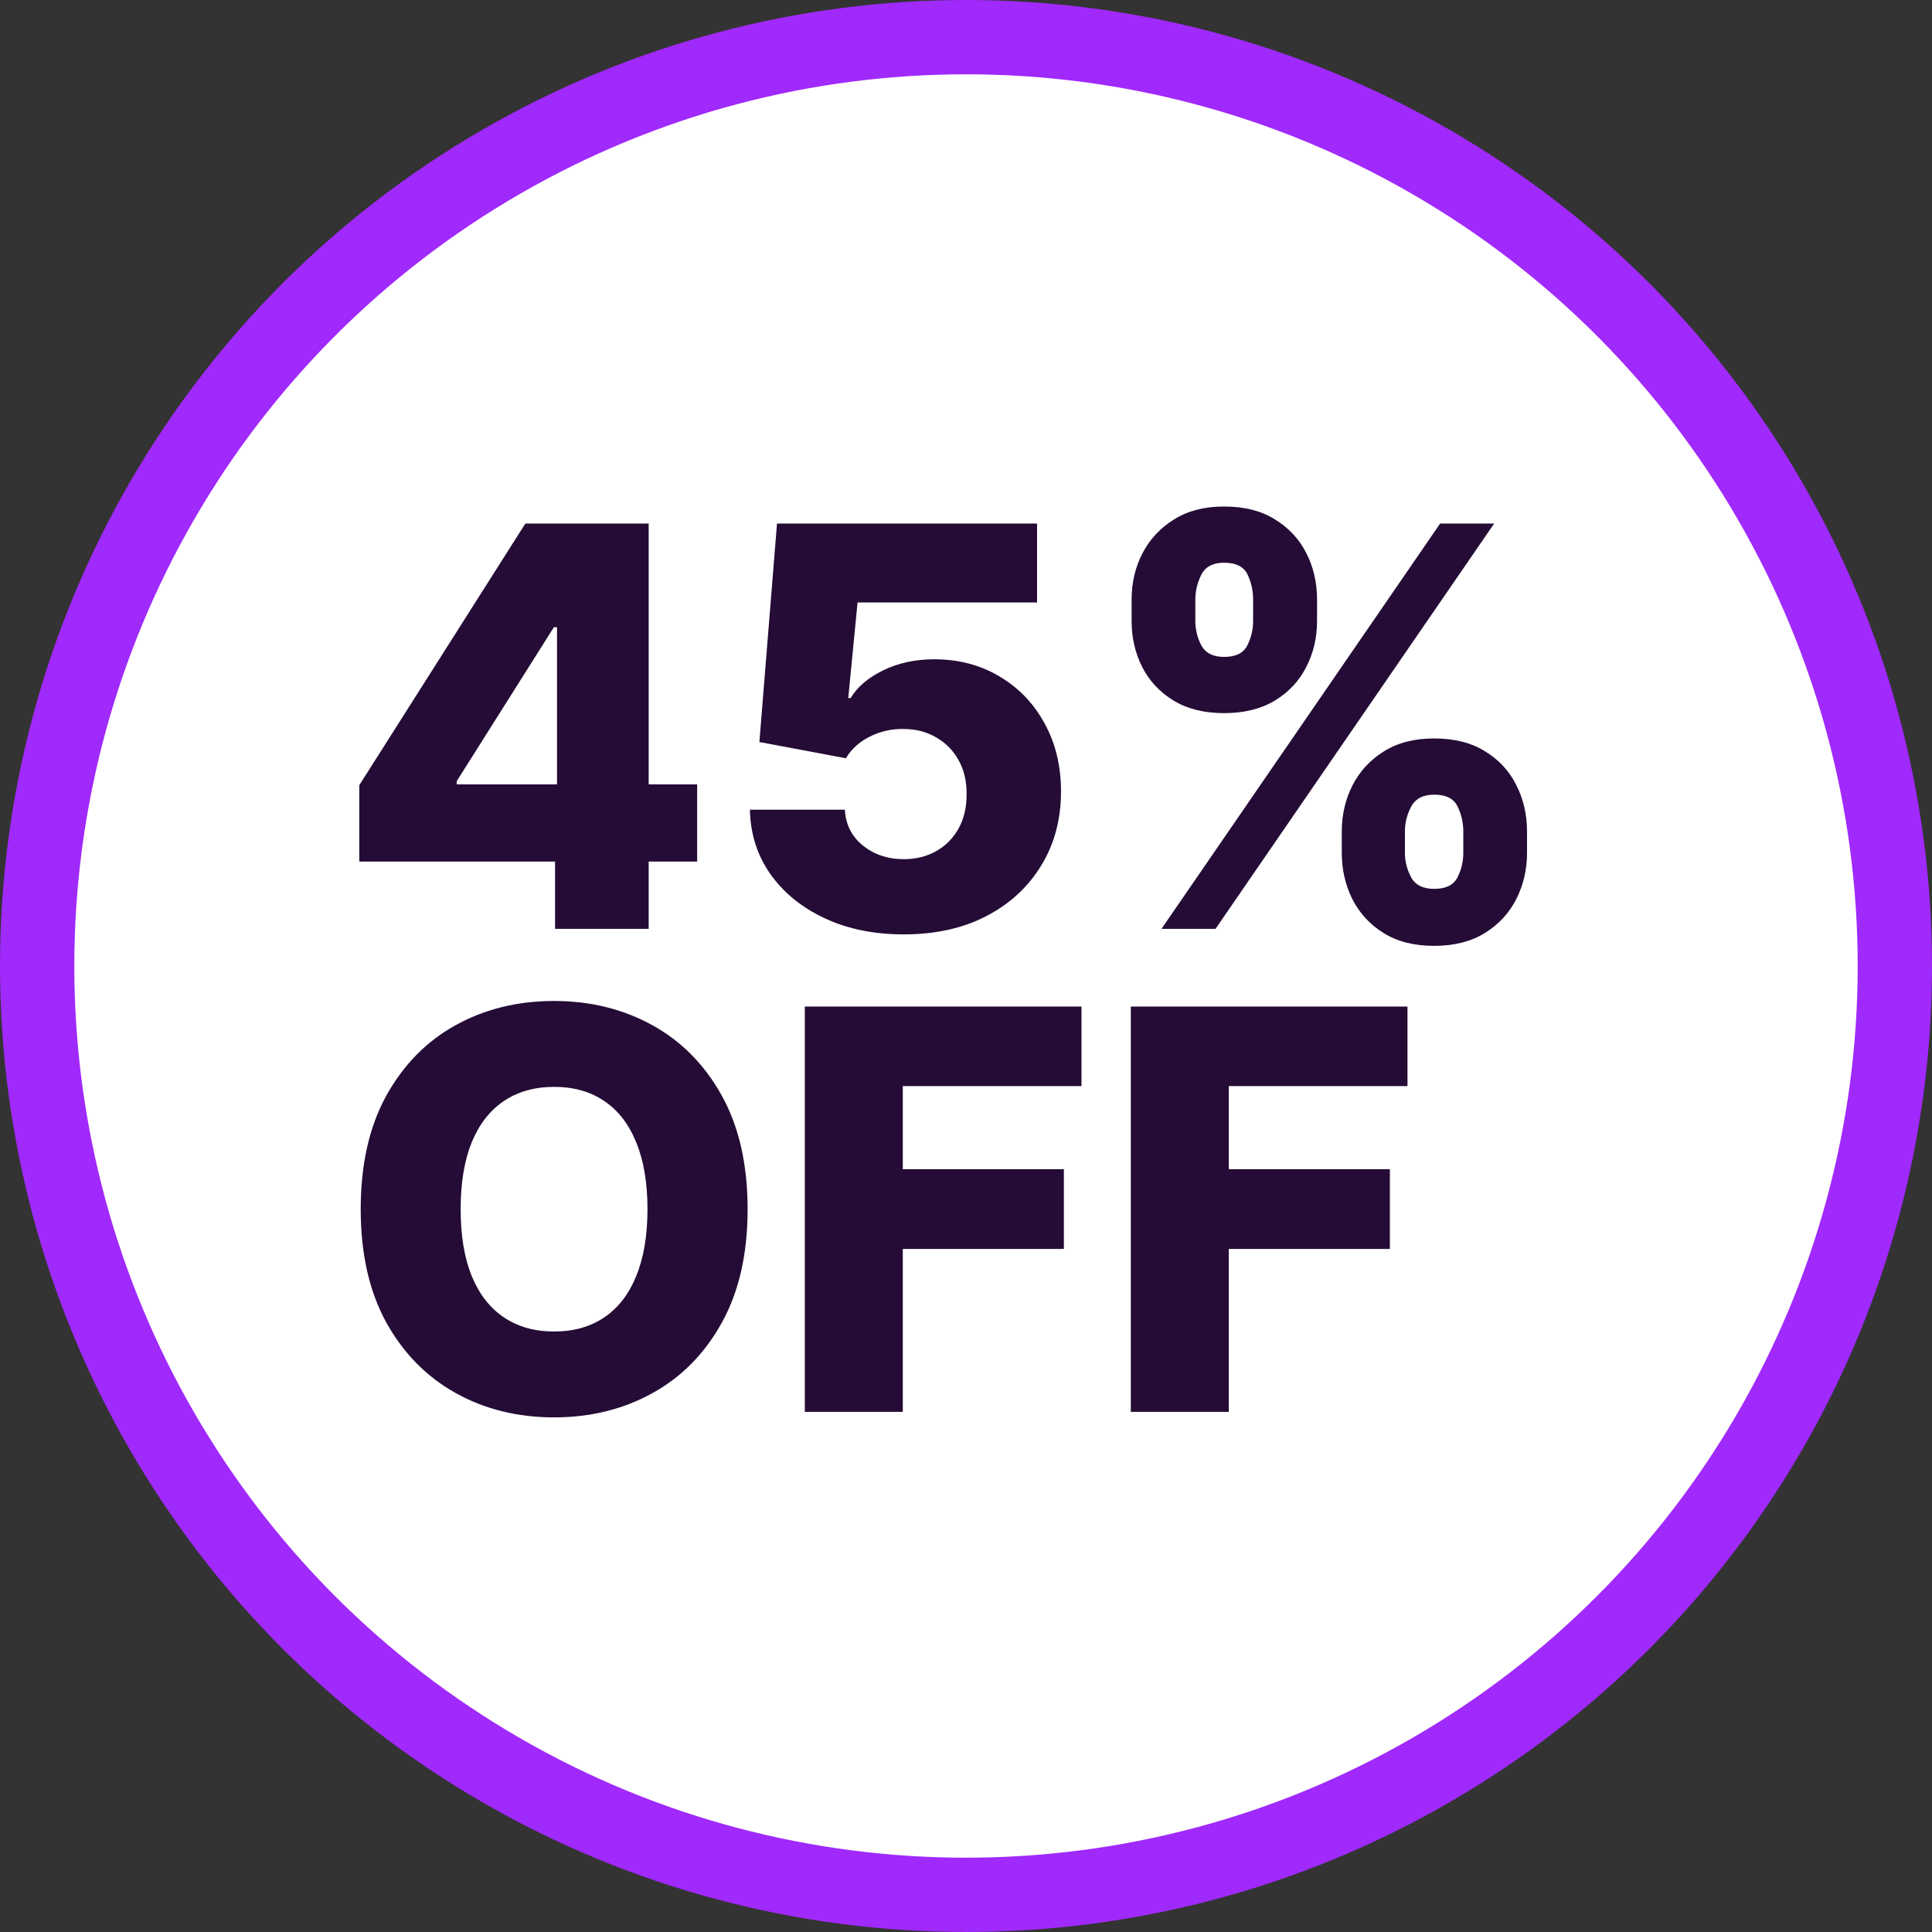
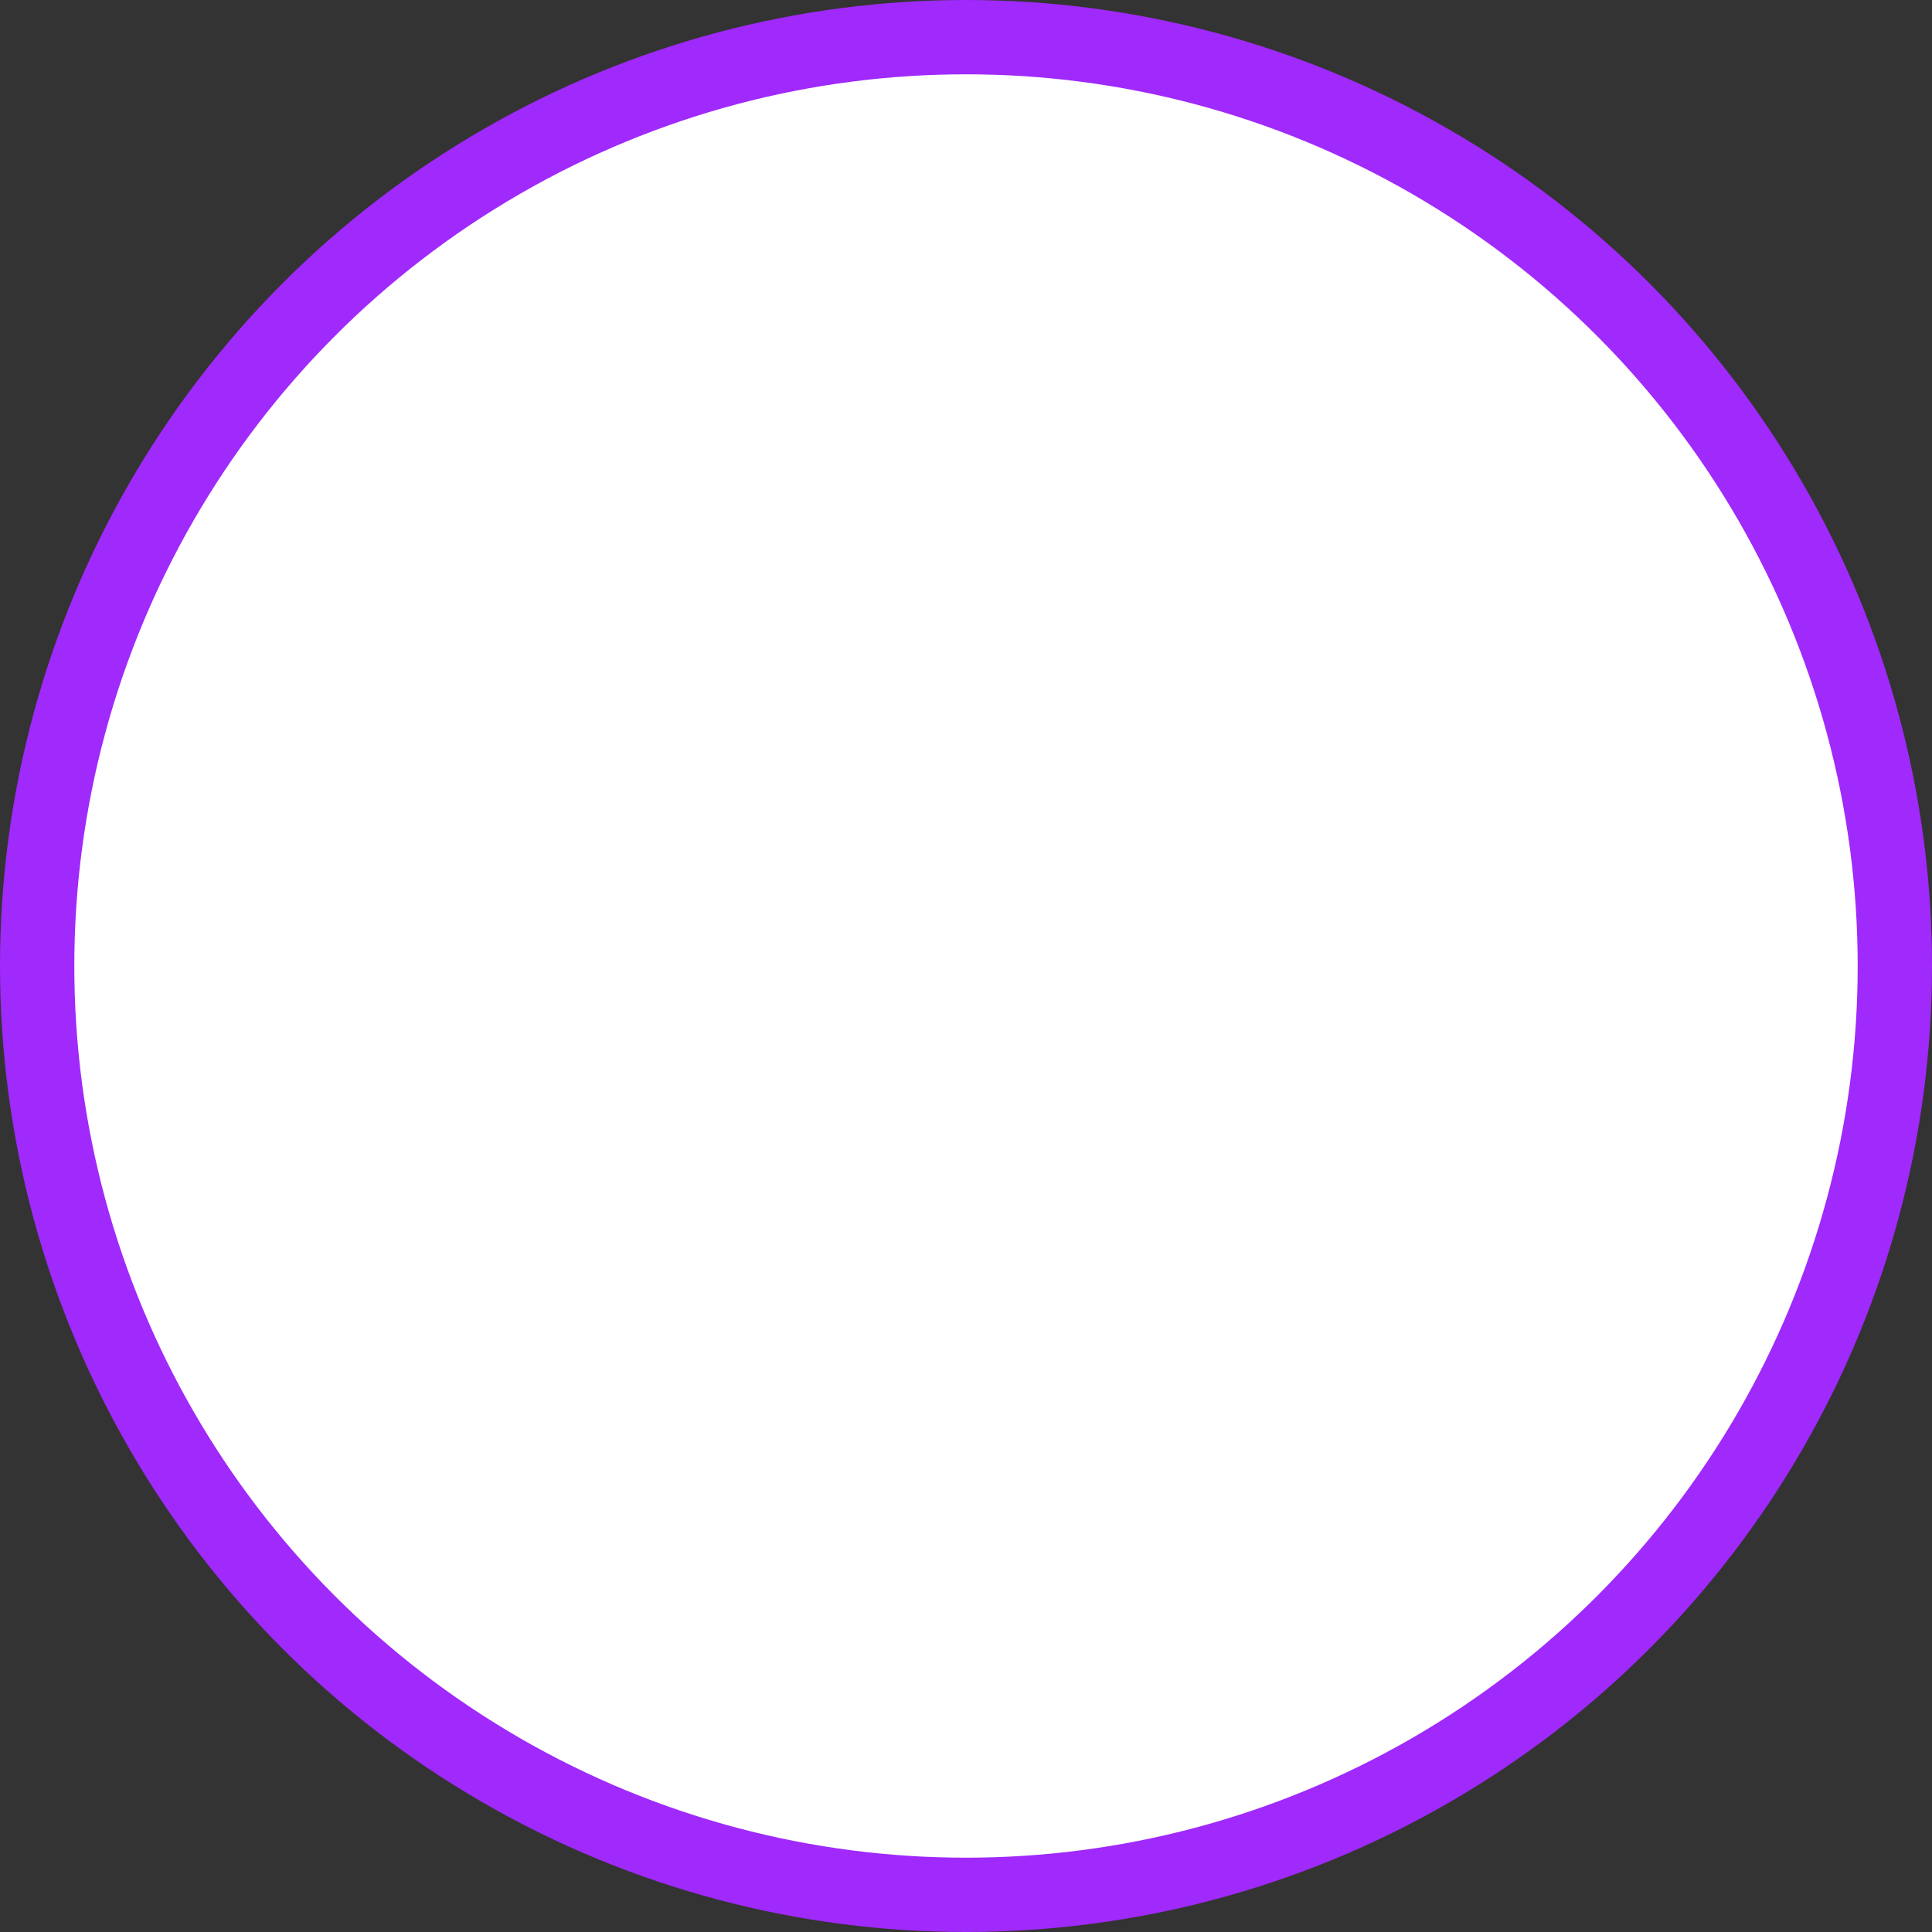
<svg xmlns="http://www.w3.org/2000/svg" width="104" height="104" viewBox="0 0 104 104" fill="none">
  <rect x="0" y="0" width="104" height="104" fill="#333333" stroke="none" />
  <circle cx="52" cy="52" r="50" fill="white" stroke="#A029FB" stroke-width="4" />
-   <path d="M19.342 46.378V42.266L28.28 28.182H31.935V33.764H29.815L24.584 42.053V42.223H37.528V46.378H19.342ZM29.879 50V45.121L29.985 43.32V28.182H34.918V50H29.879ZM48.645 50.298C47.054 50.298 45.64 50.011 44.404 49.435C43.169 48.86 42.192 48.068 41.475 47.06C40.765 46.051 40.395 44.894 40.367 43.587H45.48C45.523 44.389 45.85 45.035 46.461 45.526C47.071 46.008 47.799 46.25 48.645 46.25C49.305 46.25 49.891 46.104 50.402 45.813C50.914 45.522 51.315 45.114 51.606 44.588C51.897 44.055 52.039 43.445 52.032 42.756C52.039 42.053 51.894 41.438 51.596 40.913C51.304 40.387 50.9 39.979 50.381 39.688C49.87 39.389 49.28 39.24 48.613 39.24C47.98 39.233 47.38 39.371 46.812 39.656C46.251 39.94 45.825 40.327 45.534 40.817L40.878 39.943L41.826 28.182H55.825V32.432H46.162L45.662 37.578H45.789C46.152 36.974 46.734 36.477 47.537 36.087C48.346 35.689 49.266 35.49 50.296 35.49C51.603 35.49 52.767 35.795 53.79 36.406C54.82 37.01 55.63 37.848 56.219 38.92C56.816 39.993 57.114 41.222 57.114 42.606C57.114 44.105 56.759 45.433 56.049 46.591C55.346 47.749 54.358 48.658 53.087 49.318C51.823 49.972 50.342 50.298 48.645 50.298ZM72.228 45.909V44.758C72.228 43.864 72.42 43.036 72.804 42.276C73.194 41.516 73.759 40.906 74.498 40.444C75.236 39.982 76.138 39.751 77.204 39.751C78.29 39.751 79.203 39.982 79.942 40.444C80.687 40.898 81.248 41.506 81.625 42.266C82.008 43.019 82.2 43.849 82.2 44.758V45.909C82.2 46.804 82.008 47.631 81.625 48.391C81.241 49.151 80.677 49.762 79.931 50.224C79.185 50.685 78.276 50.916 77.204 50.916C76.124 50.916 75.215 50.685 74.476 50.224C73.738 49.762 73.177 49.151 72.793 48.391C72.417 47.631 72.228 46.804 72.228 45.909ZM75.627 44.758V45.909C75.627 46.364 75.737 46.8 75.957 47.219C76.184 47.639 76.6 47.848 77.204 47.848C77.822 47.848 78.237 47.646 78.45 47.241C78.663 46.829 78.77 46.385 78.77 45.909V44.758C78.77 44.283 78.667 43.835 78.461 43.416C78.262 42.99 77.843 42.777 77.204 42.777C76.607 42.777 76.195 42.99 75.968 43.416C75.741 43.835 75.627 44.283 75.627 44.758ZM60.915 33.423V32.273C60.915 31.364 61.11 30.533 61.501 29.78C61.898 29.02 62.466 28.413 63.205 27.958C63.944 27.496 64.839 27.266 65.89 27.266C66.976 27.266 67.889 27.496 68.628 27.958C69.373 28.413 69.938 29.02 70.322 29.78C70.705 30.533 70.897 31.364 70.897 32.273V33.423C70.897 34.332 70.701 35.163 70.311 35.916C69.927 36.669 69.363 37.269 68.617 37.717C67.871 38.164 66.962 38.388 65.89 38.388C64.817 38.388 63.908 38.16 63.163 37.706C62.424 37.251 61.863 36.648 61.479 35.895C61.103 35.142 60.915 34.318 60.915 33.423ZM64.345 32.273V33.423C64.345 33.899 64.455 34.343 64.675 34.755C64.903 35.16 65.307 35.362 65.89 35.362C66.515 35.362 66.93 35.16 67.136 34.755C67.349 34.343 67.456 33.899 67.456 33.423V32.273C67.456 31.797 67.356 31.349 67.157 30.93C66.959 30.504 66.536 30.291 65.89 30.291C65.293 30.291 64.885 30.508 64.665 30.941C64.451 31.374 64.345 31.818 64.345 32.273ZM62.523 50L77.523 28.182H80.432L65.432 50H62.523ZM40.244 65.091C40.244 67.492 39.783 69.526 38.859 71.195C37.936 72.864 36.686 74.132 35.109 74.999C33.54 75.865 31.778 76.298 29.825 76.298C27.865 76.298 26.1 75.862 24.53 74.988C22.961 74.114 21.715 72.847 20.791 71.185C19.875 69.516 19.417 67.484 19.417 65.091C19.417 62.69 19.875 60.656 20.791 58.986C21.715 57.318 22.961 56.05 24.53 55.183C26.1 54.317 27.865 53.883 29.825 53.883C31.778 53.883 33.54 54.317 35.109 55.183C36.686 56.05 37.936 57.318 38.859 58.986C39.783 60.656 40.244 62.69 40.244 65.091ZM34.854 65.091C34.854 63.67 34.651 62.47 34.246 61.49C33.849 60.51 33.273 59.768 32.521 59.264C31.775 58.759 30.876 58.507 29.825 58.507C28.781 58.507 27.883 58.759 27.13 59.264C26.377 59.768 25.798 60.51 25.393 61.49C24.996 62.47 24.797 63.67 24.797 65.091C24.797 66.511 24.996 67.712 25.393 68.692C25.798 69.672 26.377 70.414 27.13 70.918C27.883 71.423 28.781 71.675 29.825 71.675C30.876 71.675 31.775 71.423 32.521 70.918C33.273 70.414 33.849 69.672 34.246 68.692C34.651 67.712 34.854 66.511 34.854 65.091ZM43.323 76V54.182H58.217V58.465H48.597V62.939H57.269V67.232H48.597V76H43.323ZM60.872 76V54.182H75.765V58.465H66.145V62.939H74.817V67.232H66.145V76H60.872Z" fill="#240C36" />
</svg>